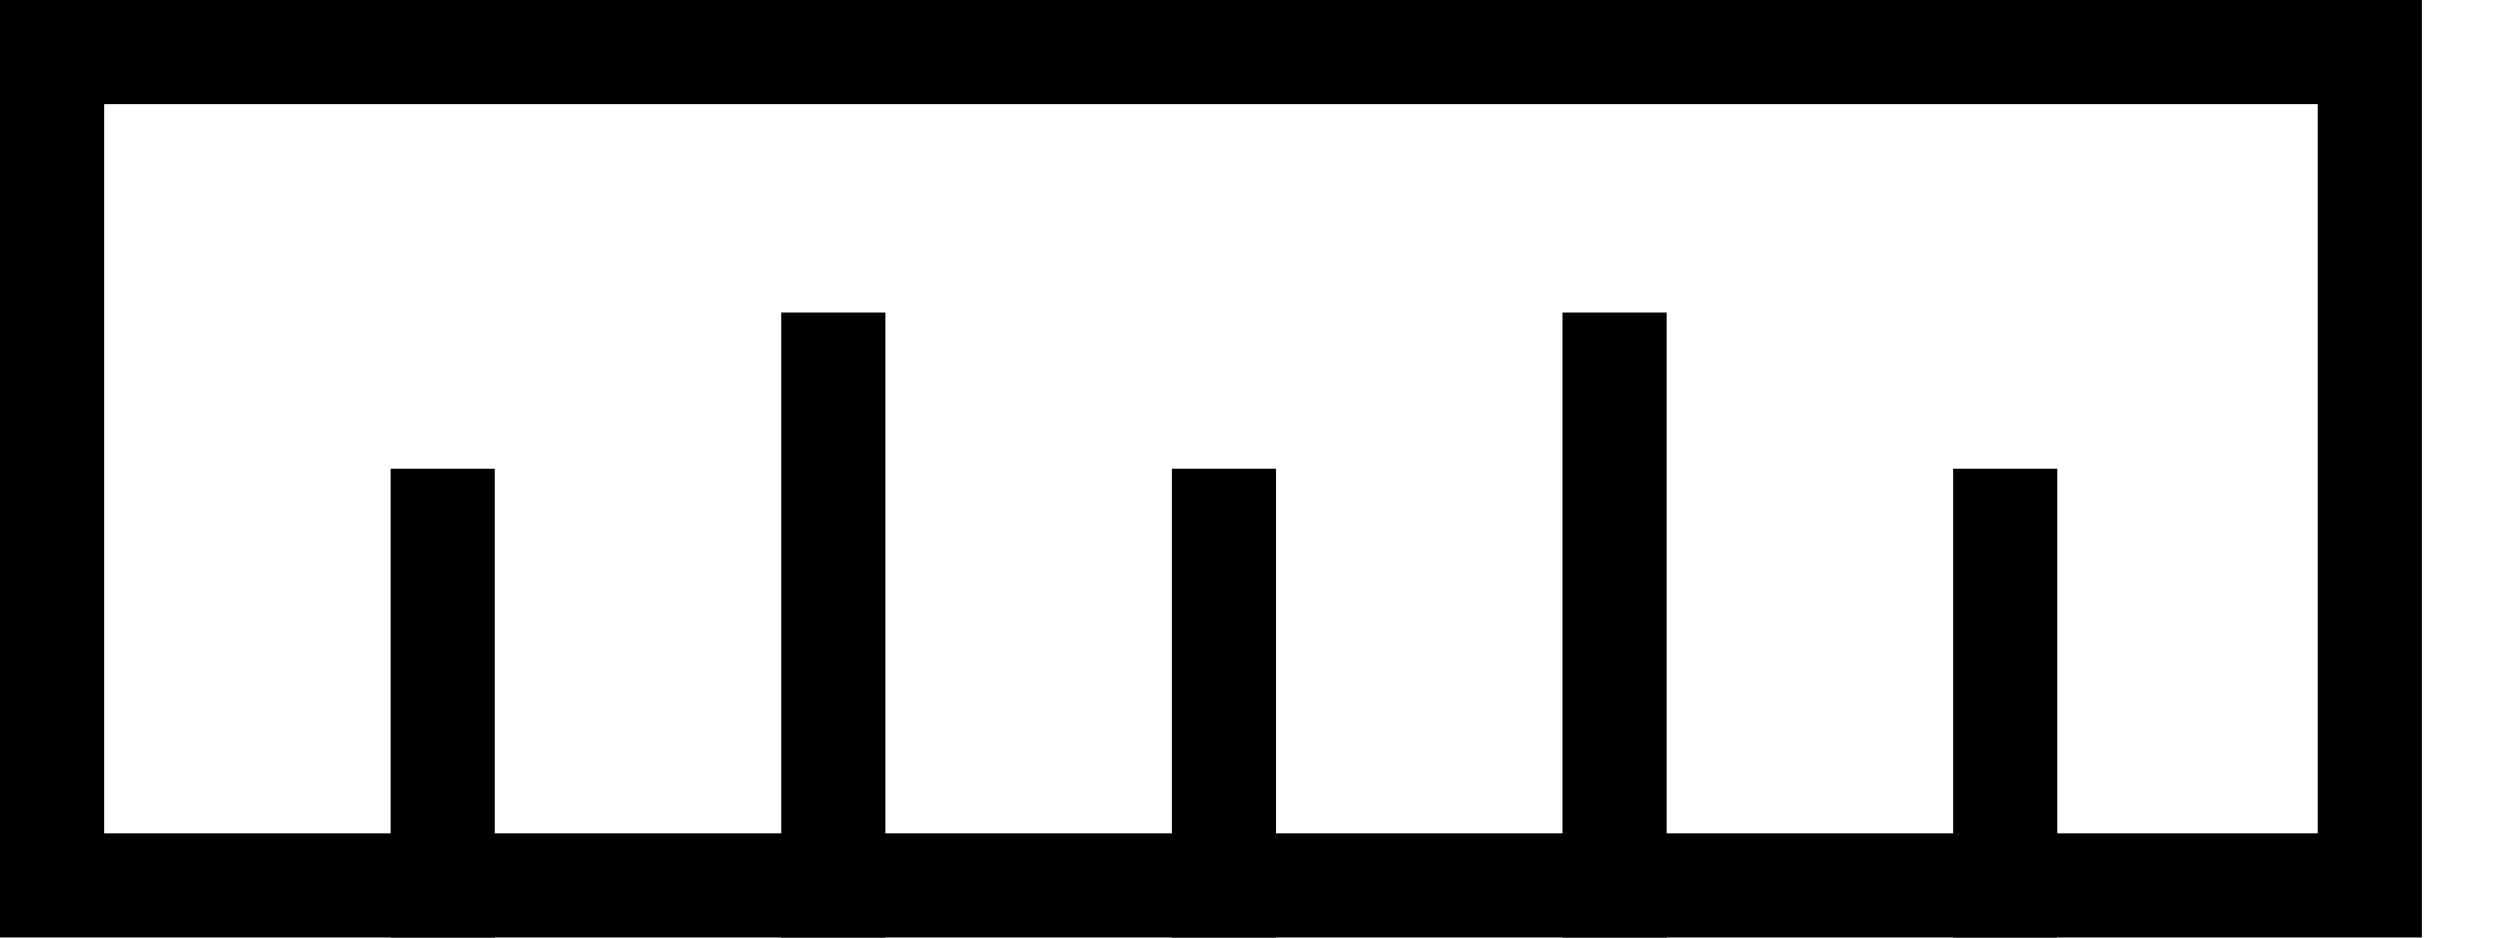
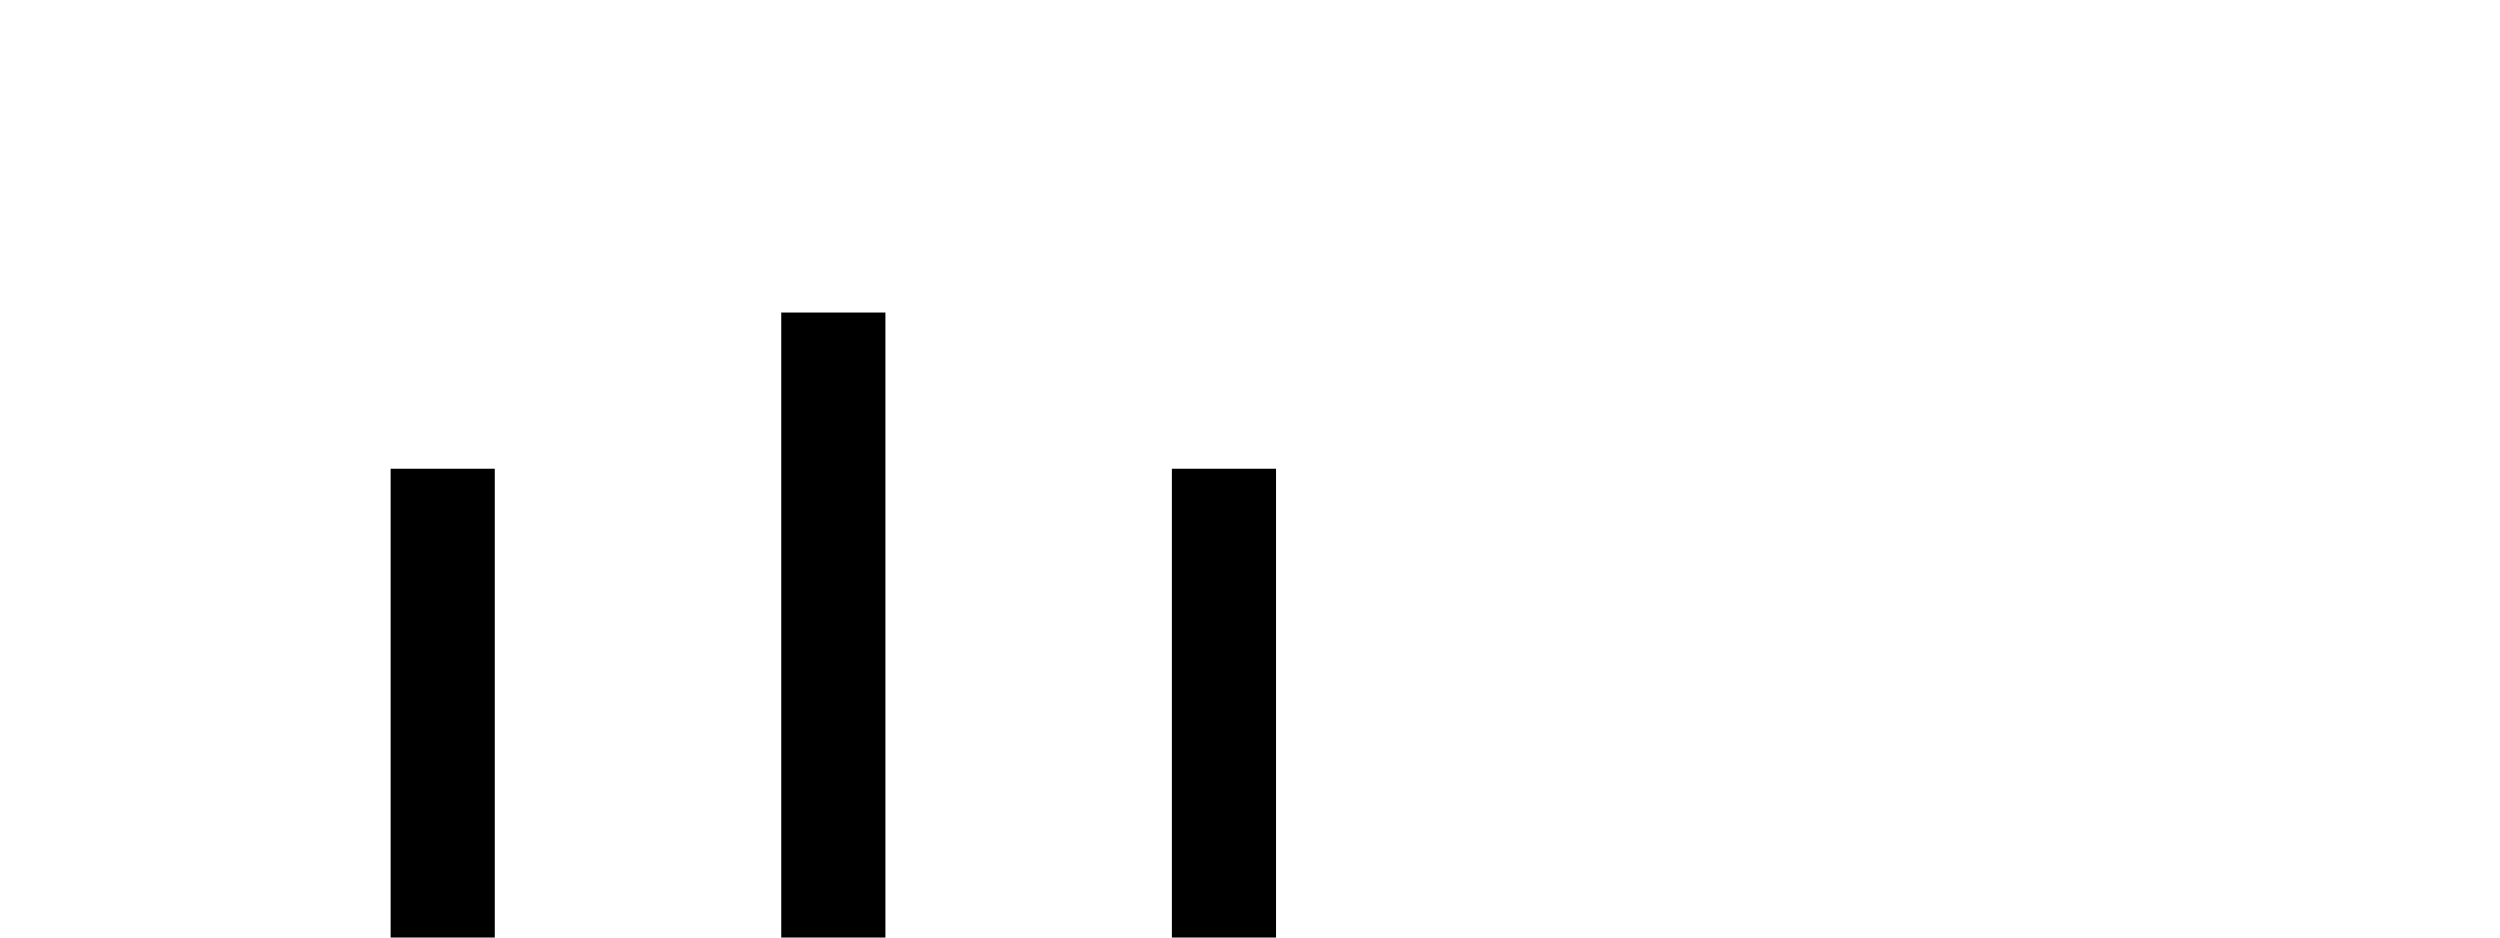
<svg xmlns="http://www.w3.org/2000/svg" fill="none" viewBox="0 0 24 9" height="9" width="24">
-   <rect stroke="black" height="8" width="22.25" y="0.5" x="0.5" />
  <line stroke="black" y2="9" x2="4.25" y1="4.5" x1="4.25" />
  <line stroke="black" y2="9" x2="11.75" y1="4.5" x1="11.75" />
  <line stroke="black" y2="9" x2="8" y1="3" x1="8" />
-   <line stroke="black" y2="9" x2="19.25" y1="4.5" x1="19.25" />
-   <line stroke="black" y2="9" x2="15.5" y1="3" x1="15.5" />
</svg>